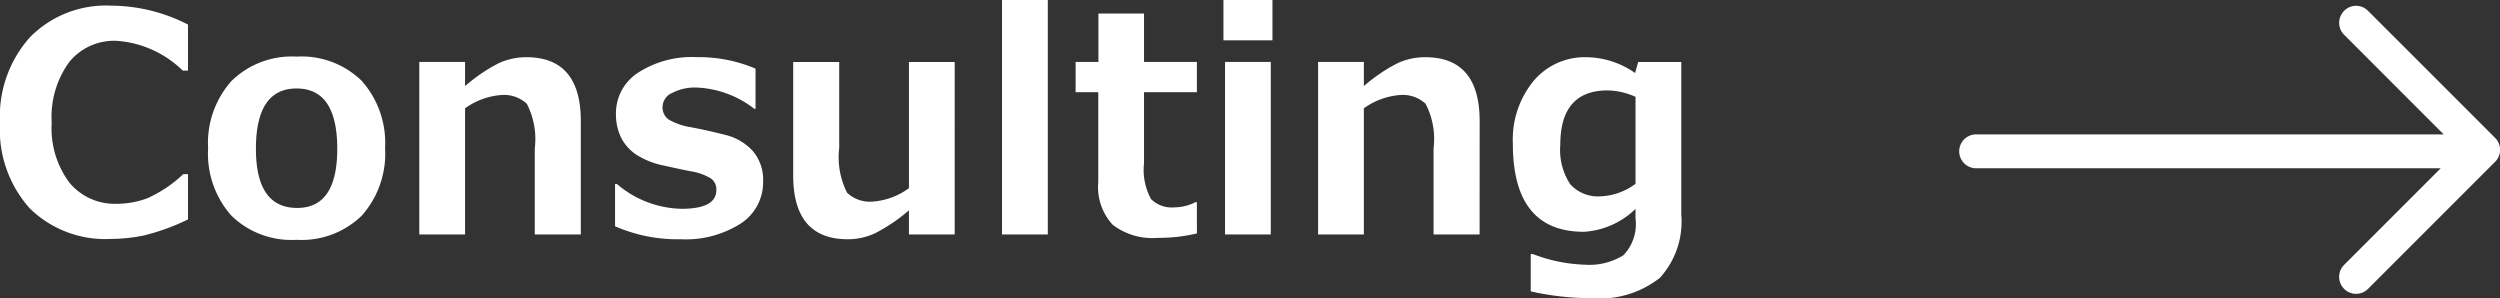
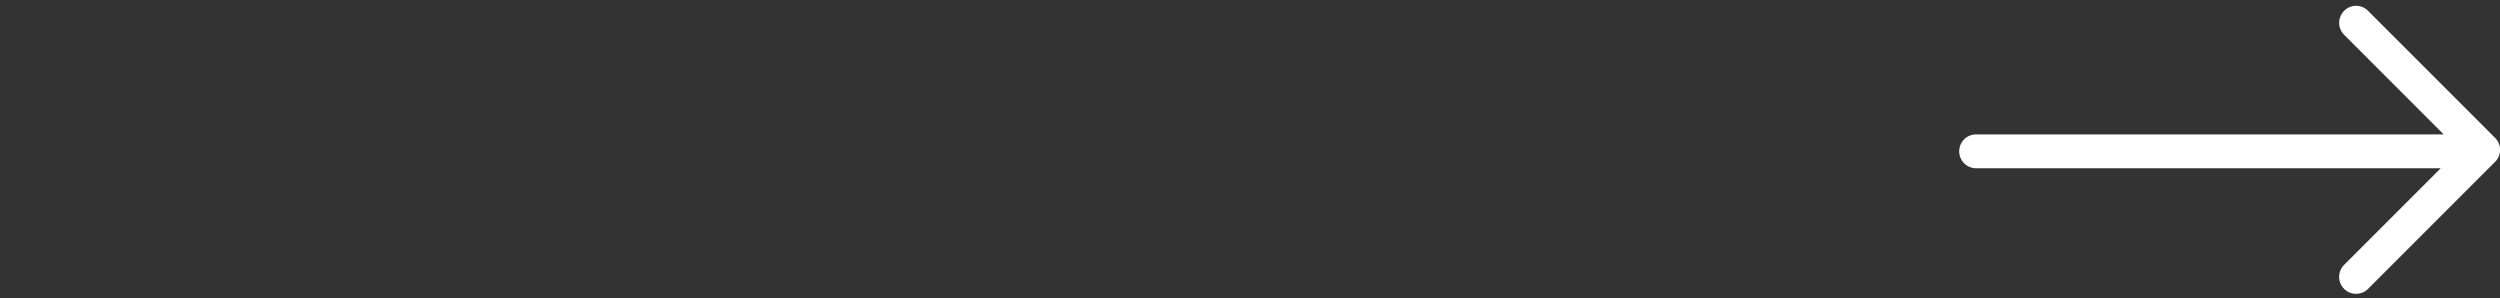
<svg xmlns="http://www.w3.org/2000/svg" width="147.506" height="17.596" viewBox="0 0 147.506 17.596">
  <rect x="0" y="0" width="147.506" height="17.596" fill="#333333" stroke="none" />
  <g id="txt_Consulting" transform="translate(22122.301 21165.498)">
-     <path id="パス_108" data-name="パス 108" d="M-89.508-.888A12.821,12.821,0,0,1-92.162.07a9.847,9.847,0,0,1-1.9.193,6.349,6.349,0,0,1-4.79-1.811A6.973,6.973,0,0,1-100.6-6.6a7.006,7.006,0,0,1,1.771-5.041A6.286,6.286,0,0,1-94.052-13.5a9.987,9.987,0,0,1,4.544,1.116v2.716h-.308a6.2,6.2,0,0,0-3.911-1.758,3.415,3.415,0,0,0-2.795,1.261A5.516,5.516,0,0,0-97.55-6.592,5.348,5.348,0,0,0-96.5-3.054a3.467,3.467,0,0,0,2.795,1.244,5.119,5.119,0,0,0,1.784-.321A7.492,7.492,0,0,0-89.789-3.56h.281ZM-83.1.316a5.085,5.085,0,0,1-3.85-1.428A5.5,5.5,0,0,1-88.321-5.08a5.491,5.491,0,0,1,1.384-3.981A5.085,5.085,0,0,1-83.1-10.494a5.079,5.079,0,0,1,3.845,1.433A5.512,5.512,0,0,1-77.88-5.08a5.484,5.484,0,0,1-1.375,3.968A5.088,5.088,0,0,1-83.1.316Zm0-8.93q-2.4,0-2.4,3.56,0,3.489,2.435,3.489,2.364,0,2.364-3.489Q-80.7-8.613-83.1-8.613ZM-66.331,0h-2.716V-5.071a4.555,4.555,0,0,0-.47-2.641,1.98,1.98,0,0,0-1.525-.514,4.189,4.189,0,0,0-2.118.782V0h-2.7V-10.178h2.7v1.424a9.769,9.769,0,0,1,2.026-1.371,3.9,3.9,0,0,1,1.586-.334q3.217,0,3.217,3.771Zm2.021-.483v-2.5h.105a6.018,6.018,0,0,0,3.832,1.468q2.039,0,2.039-1.107a.793.793,0,0,0-.316-.681,3.266,3.266,0,0,0-1.143-.417q-.571-.105-1.626-.343a4.689,4.689,0,0,1-1.657-.659,2.66,2.66,0,0,1-.892-1.02,3.124,3.124,0,0,1-.29-1.38,2.845,2.845,0,0,1,1.292-2.413,5.839,5.839,0,0,1,3.472-.927,8.575,8.575,0,0,1,3.472.677v2.373h-.07a5.93,5.93,0,0,0-3.419-1.257,2.908,2.908,0,0,0-1.424.316.918.918,0,0,0-.571.791.872.872,0,0,0,.356.778,3.748,3.748,0,0,0,1.191.435q1.063.193,2.118.466a3.212,3.212,0,0,1,1.661.962,2.6,2.6,0,0,1,.606,1.78A2.9,2.9,0,0,1-56.887-.65a6.023,6.023,0,0,1-3.546.932A9.187,9.187,0,0,1-64.31-.483ZM-44.271,0h-2.7V-1.424a10.119,10.119,0,0,1-2,1.354,3.845,3.845,0,0,1-1.608.352Q-53.8.281-53.8-3.489v-6.688h2.716v5.071a4.615,4.615,0,0,0,.466,2.646,1.955,1.955,0,0,0,1.521.519,4.1,4.1,0,0,0,2.127-.791v-7.444h2.7Zm5.493,0h-2.7V-13.834h2.7Zm8.8-.062A9.732,9.732,0,0,1-32.291.2a3.841,3.841,0,0,1-2.663-.778A3.284,3.284,0,0,1-35.8-3.094v-5.3h-1.336v-1.784h1.345v-2.856H-33.1v2.856h3.12v1.784H-33.1V-4.2a3.592,3.592,0,0,0,.413,2.109A1.723,1.723,0,0,0-31.3-1.6a2.747,2.747,0,0,0,1.239-.308h.079Zm4.456-11.391h-2.892v-2.382h2.892ZM-25.62,0h-2.7V-10.178h2.7ZM-13.3,0h-2.716V-5.071a4.555,4.555,0,0,0-.47-2.641,1.98,1.98,0,0,0-1.525-.514,4.189,4.189,0,0,0-2.118.782V0h-2.7V-10.178h2.7v1.424A9.769,9.769,0,0,1-18.1-10.125a3.9,3.9,0,0,1,1.586-.334q3.217,0,3.217,3.771ZM-1.4-1.169A4.926,4.926,0,0,1-2.663,2.558a5.735,5.735,0,0,1-4.052,1.2,16.284,16.284,0,0,1-3.568-.4v-2.2h.132a9.247,9.247,0,0,0,3.032.624,3.806,3.806,0,0,0,2.3-.554A2.643,2.643,0,0,0-4.1-.949v-.562A4.757,4.757,0,0,1-7.146-.158q-4.192,0-4.192-5.194a5.45,5.45,0,0,1,1.217-3.7A3.941,3.941,0,0,1-7-10.459a5.092,5.092,0,0,1,2.874.932l.185-.65H-1.4ZM-4.1-2.988V-8.121A4.224,4.224,0,0,0-5.739-8.5q-2.8,0-2.8,3.208a3.682,3.682,0,0,0,.584,2.325,2.206,2.206,0,0,0,1.815.716A3.7,3.7,0,0,0-4.1-2.988Z" transform="translate(-22021.701 -21151.664)" fill="#fff" />
    <path id="合体_21" data-name="合体 21" d="M24235.709,21929.113a1,1,0,0,1,0-1.412l5.7-5.7H24214a1,1,0,0,1,0-2h27.584l-5.873-5.877a1,1,0,0,1,0-1.412.987.987,0,0,1,1.412,0l7.49,7.49a.984.984,0,0,1,.3.711,1,1,0,0,1-.3.713l-7.49,7.49a1,1,0,0,1-1.412,0Z" transform="translate(-46219.703 -43077.57)" fill="#fff" />
  </g>
</svg>